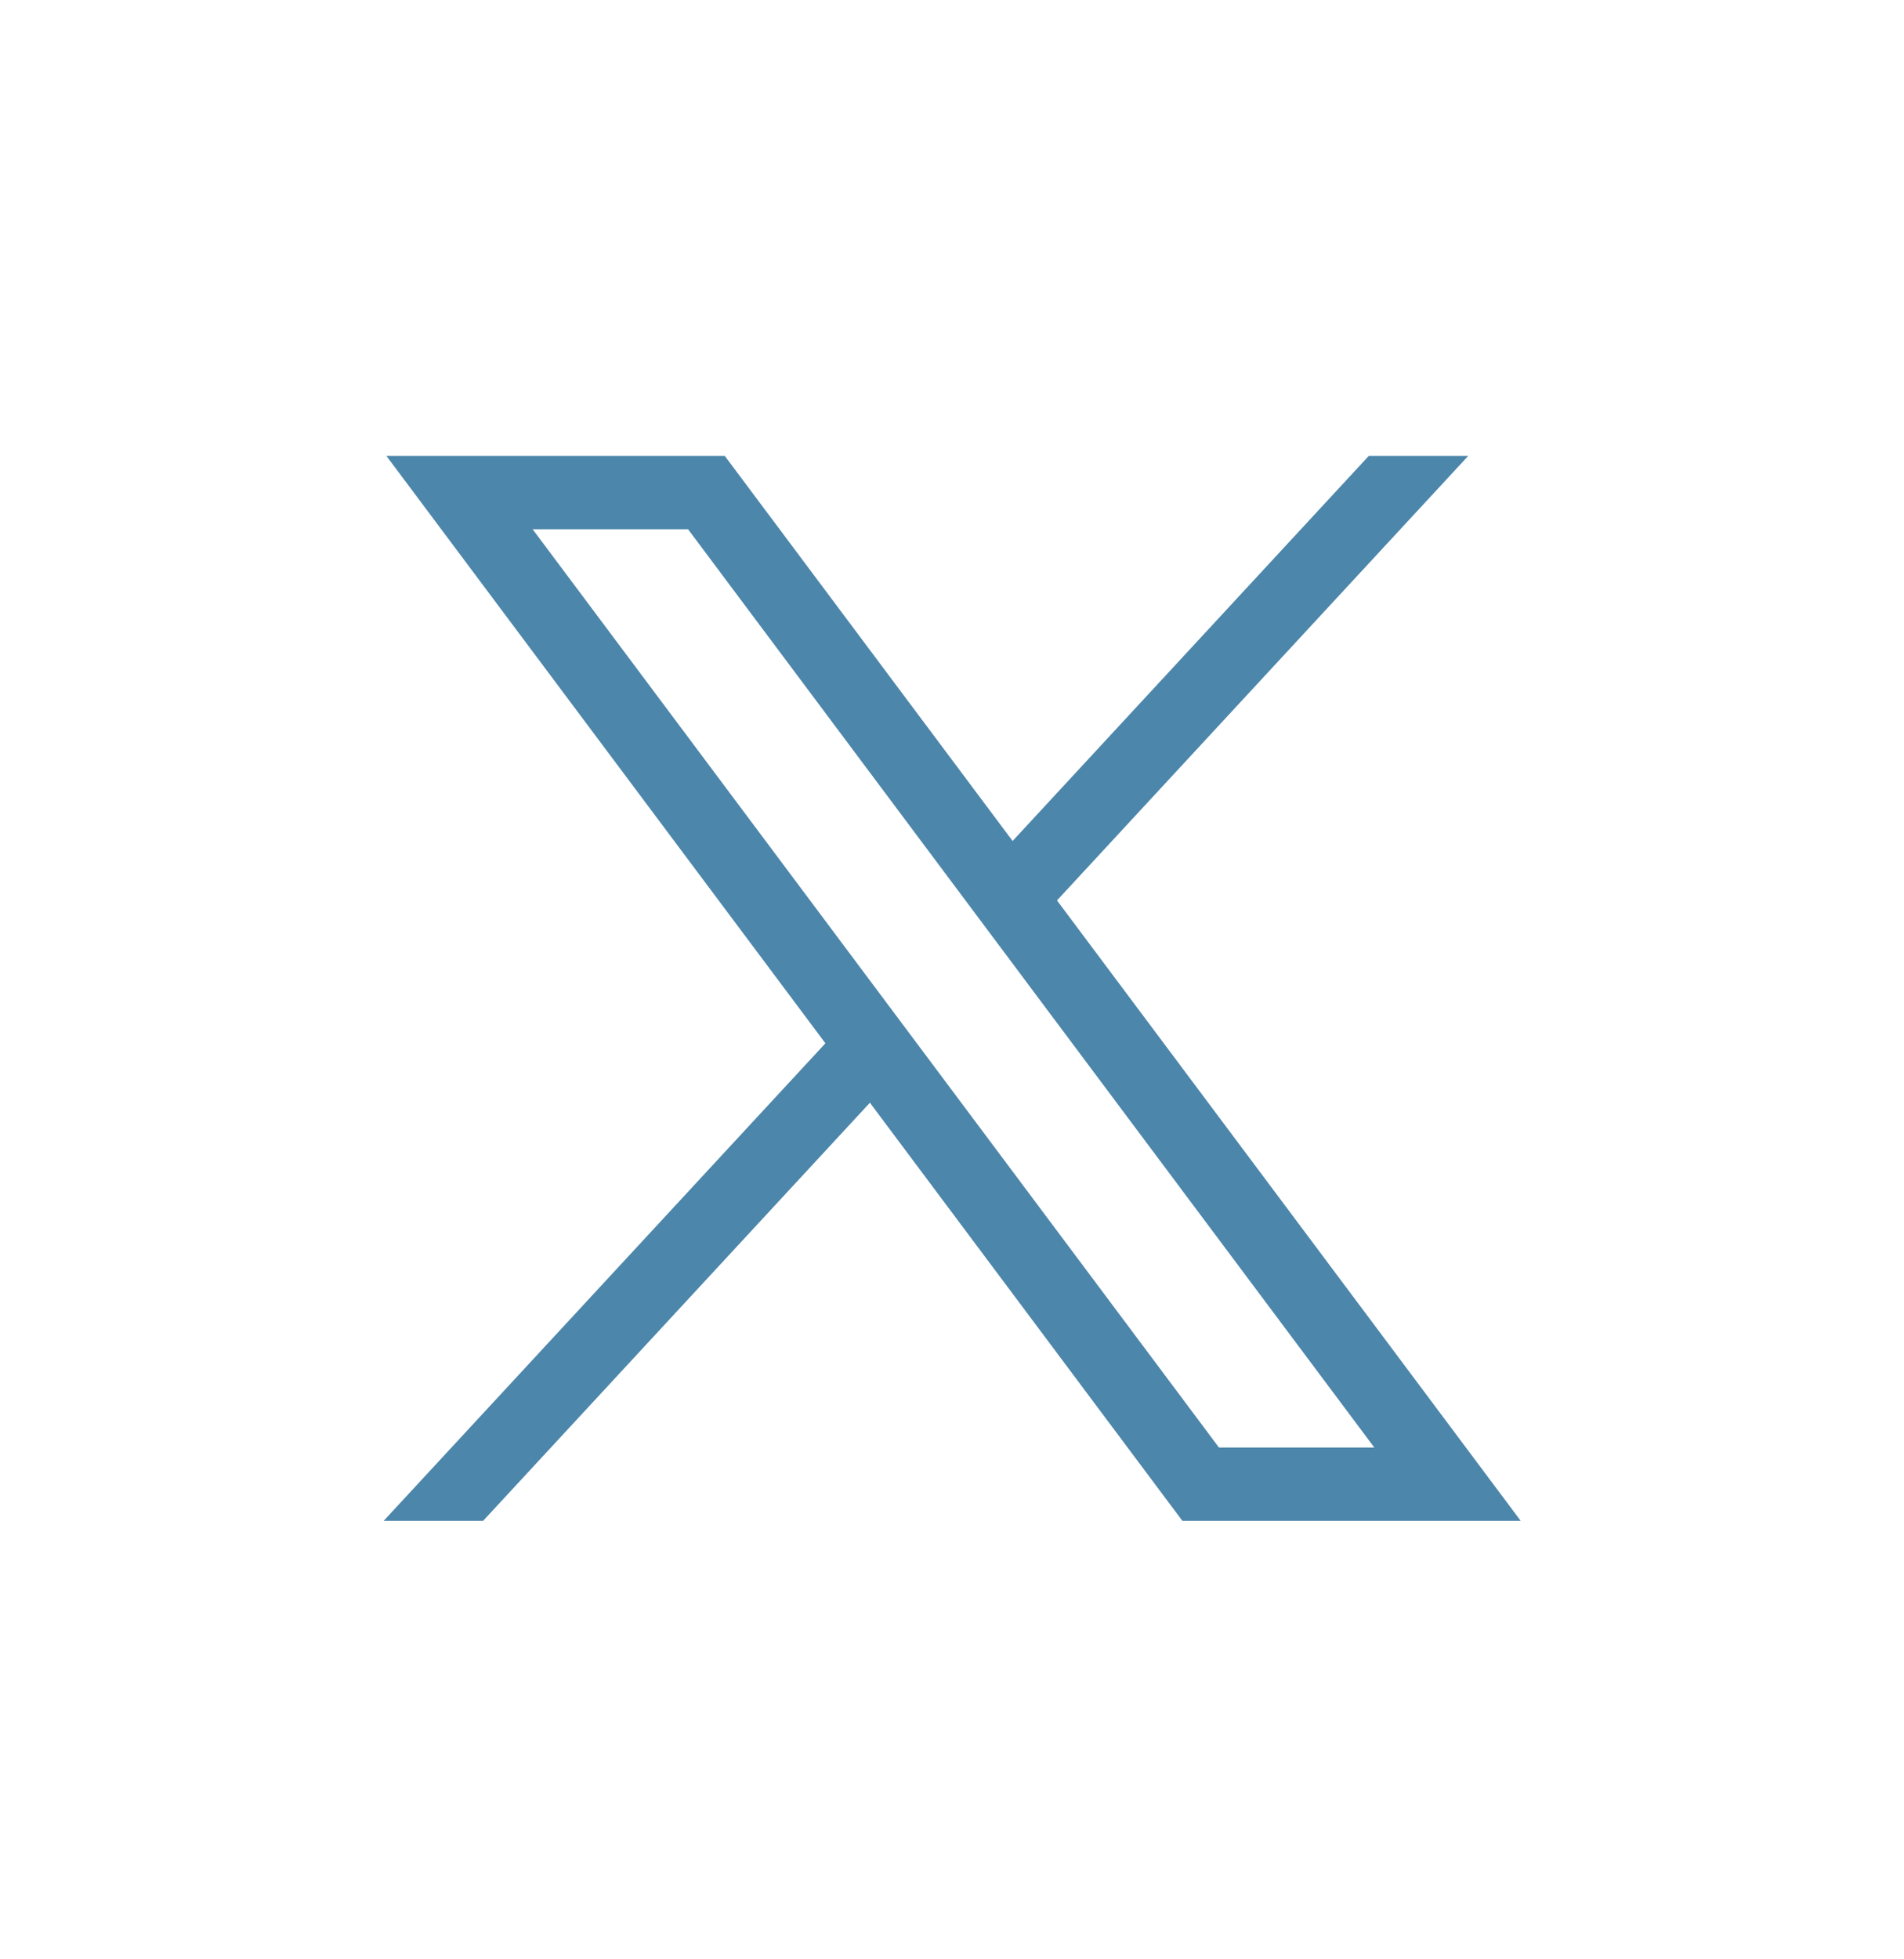
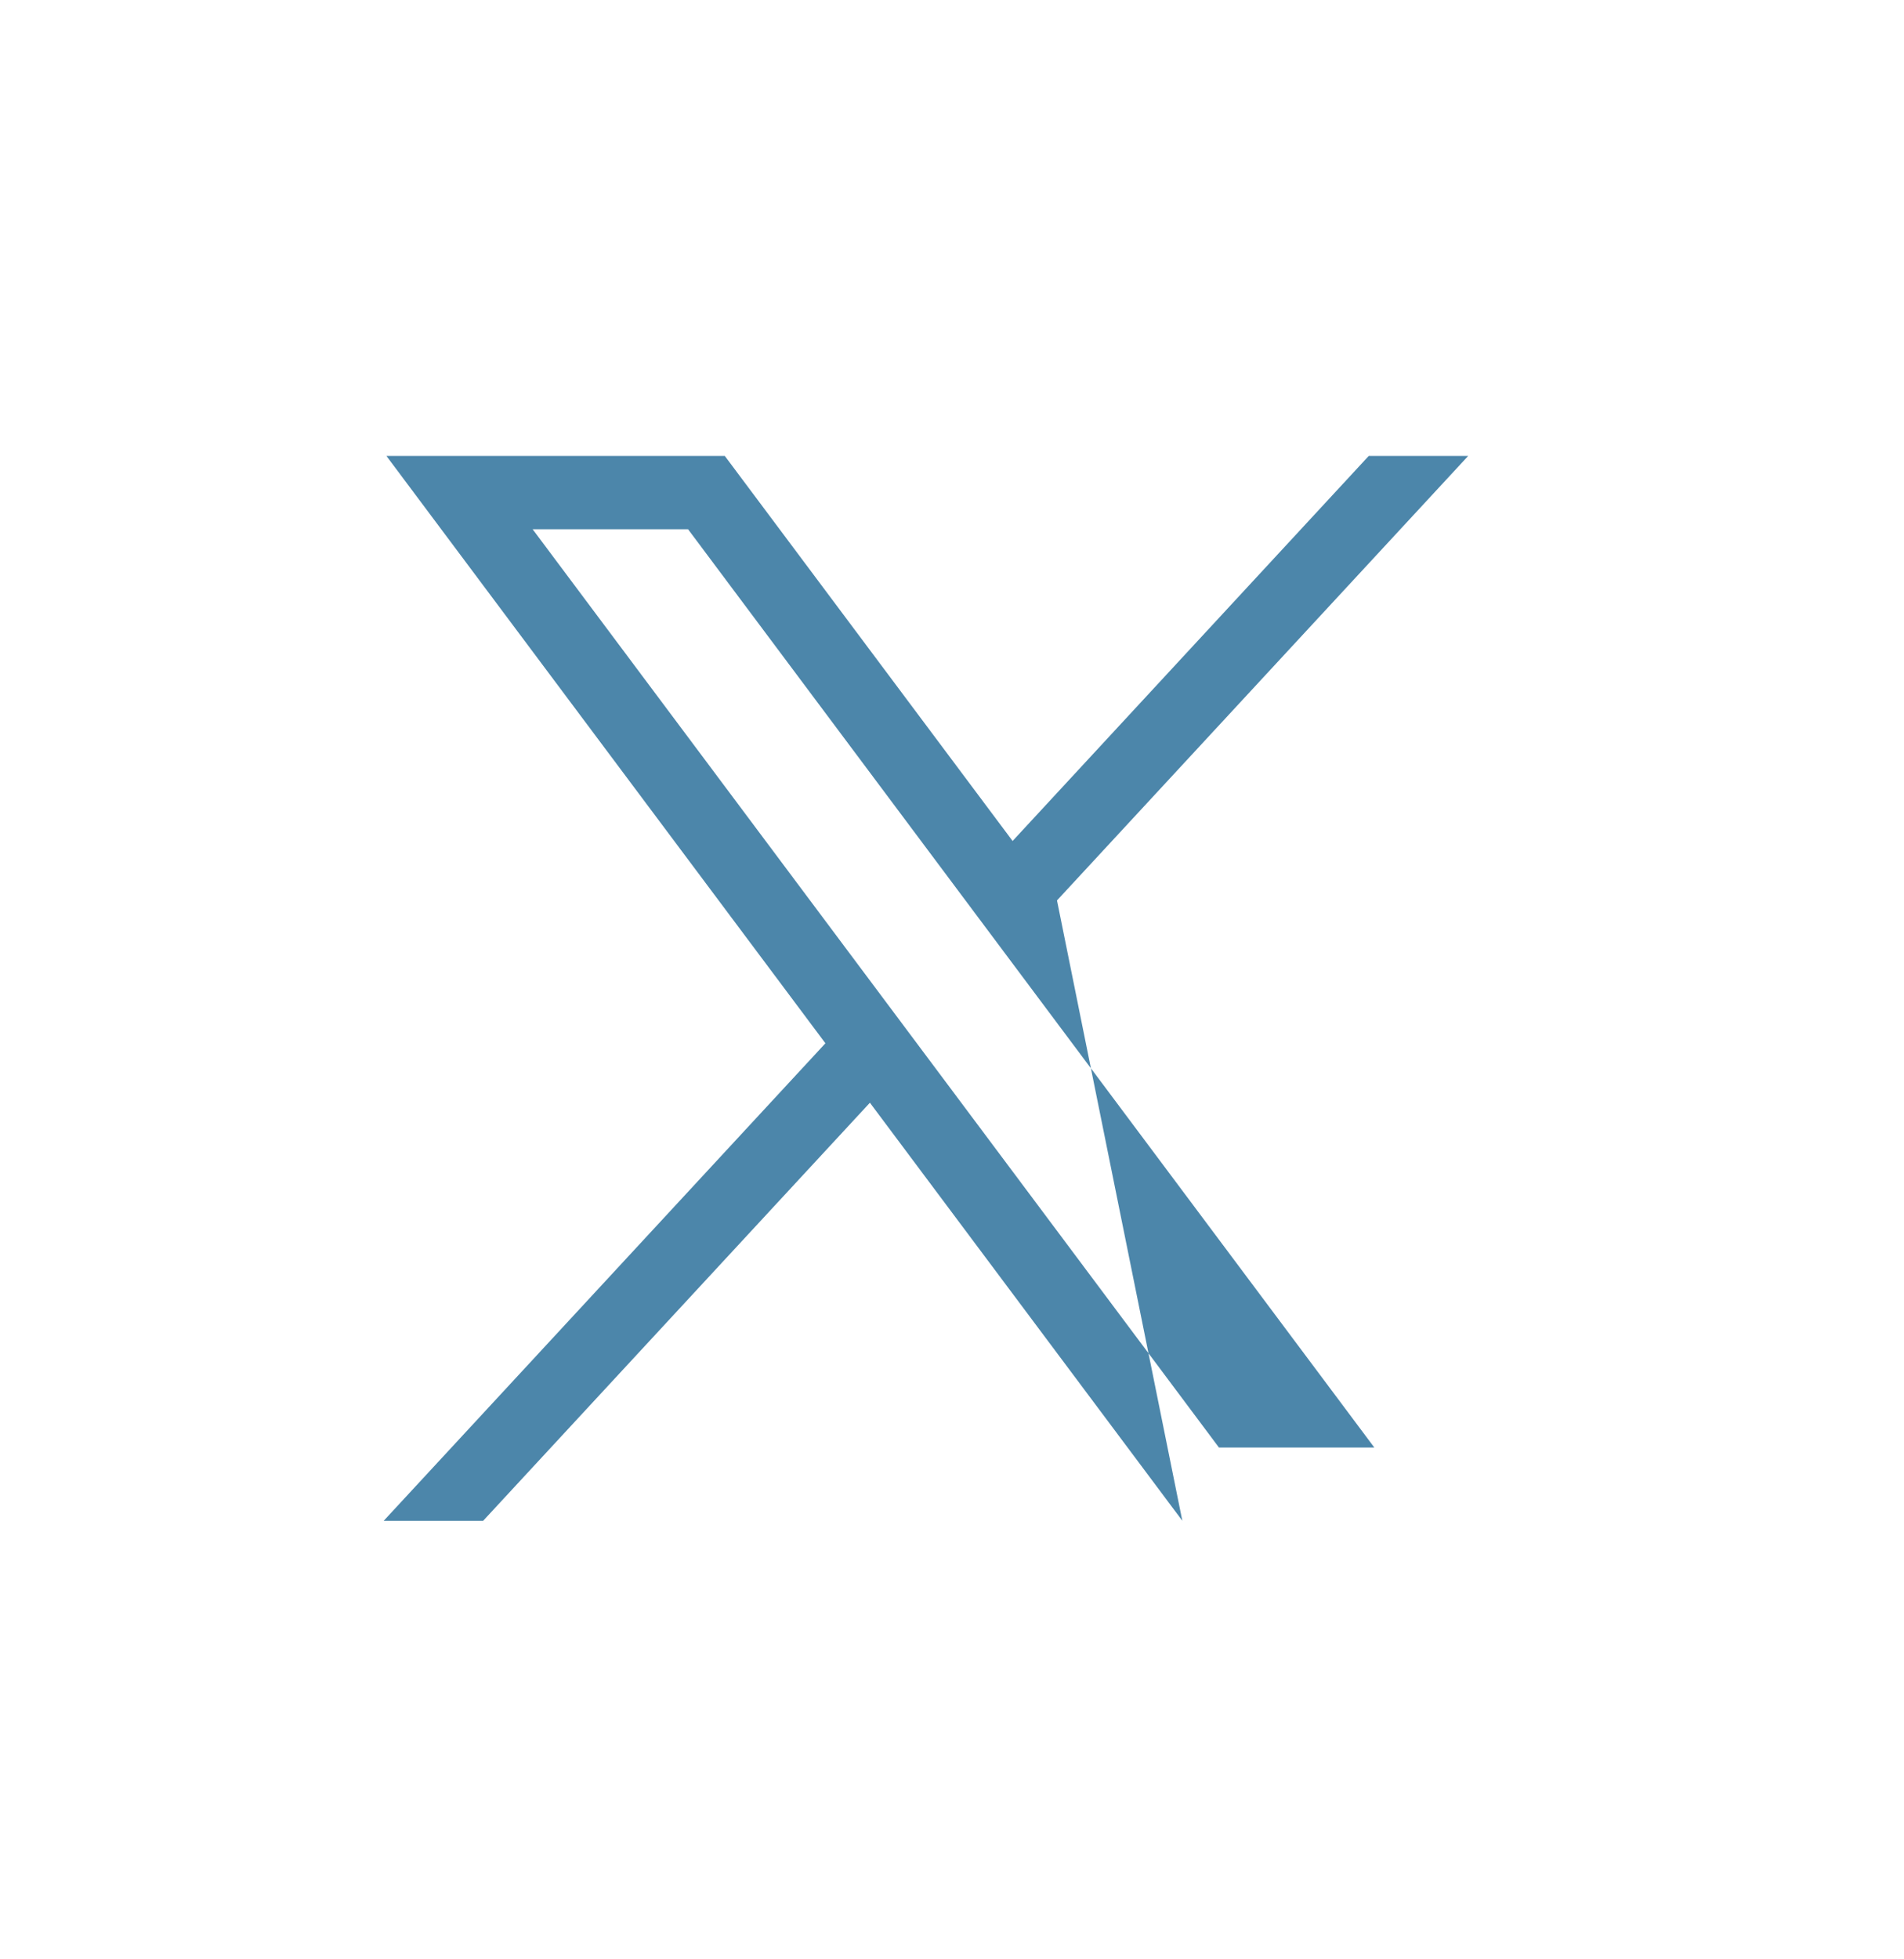
<svg xmlns="http://www.w3.org/2000/svg" width="35" height="36" viewBox="0 0 35 36" fill="none">
-   <path d="M7.104 8.378L15.173 19.169L7.054 27.942H8.882L15.991 20.261L21.734 27.942H27.953L19.43 16.544L26.988 8.378H25.16L18.614 15.452L13.324 8.378H7.106H7.104ZM9.791 9.724H12.648L25.263 26.596H22.407L9.791 9.724Z" fill="#4C86AA" />
+   <path d="M7.104 8.378L15.173 19.169L7.054 27.942H8.882L15.991 20.261L21.734 27.942L19.43 16.544L26.988 8.378H25.16L18.614 15.452L13.324 8.378H7.106H7.104ZM9.791 9.724H12.648L25.263 26.596H22.407L9.791 9.724Z" fill="#4C86AA" />
</svg>